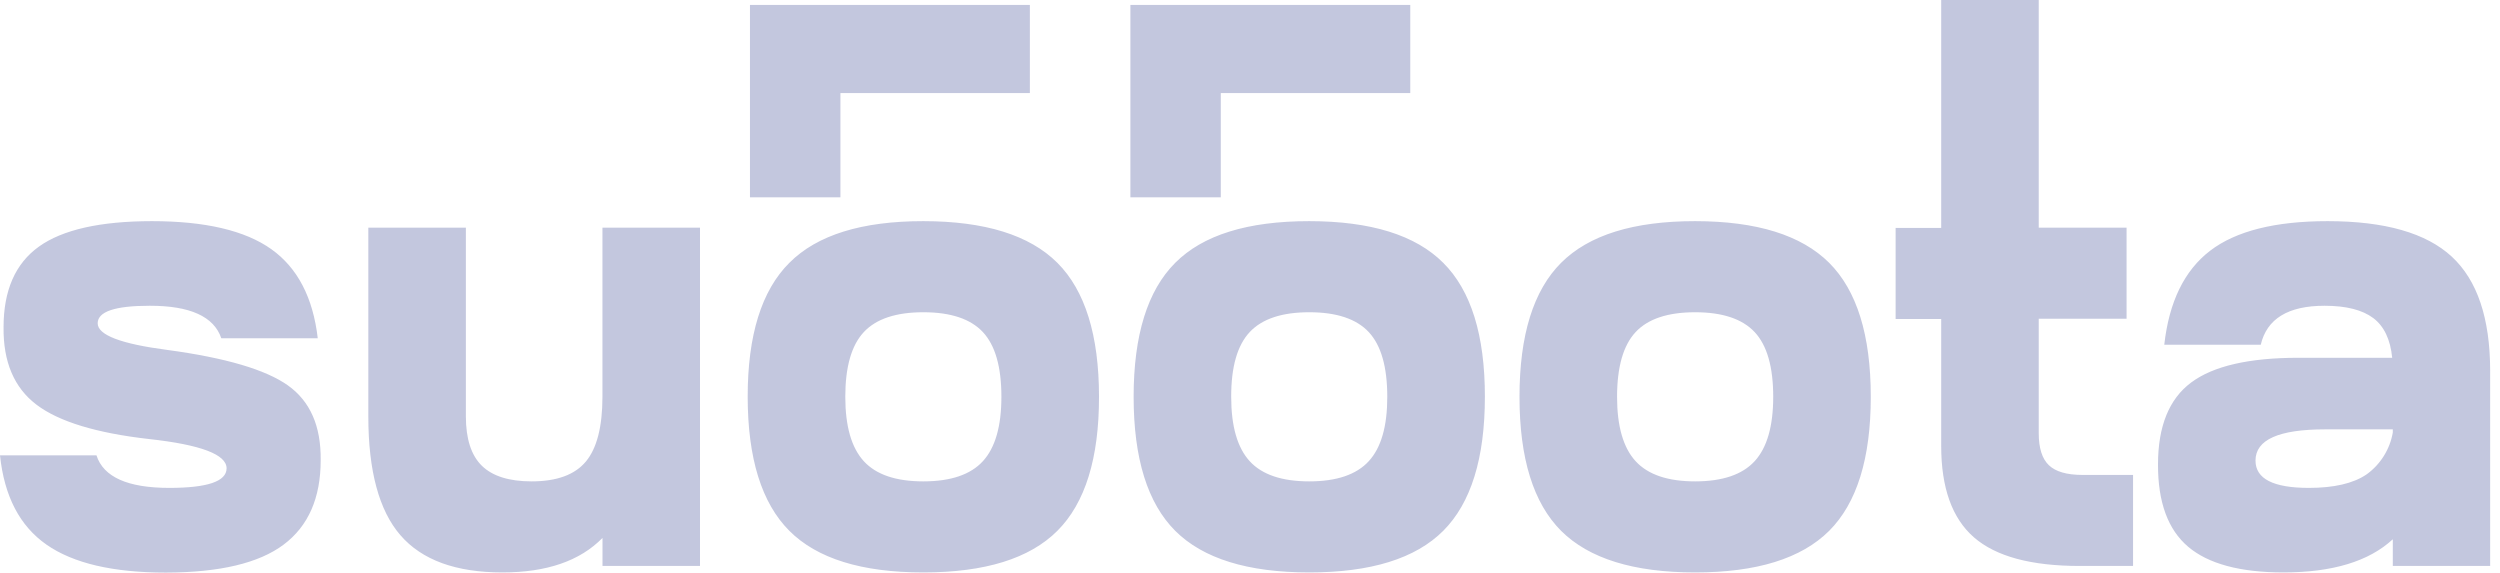
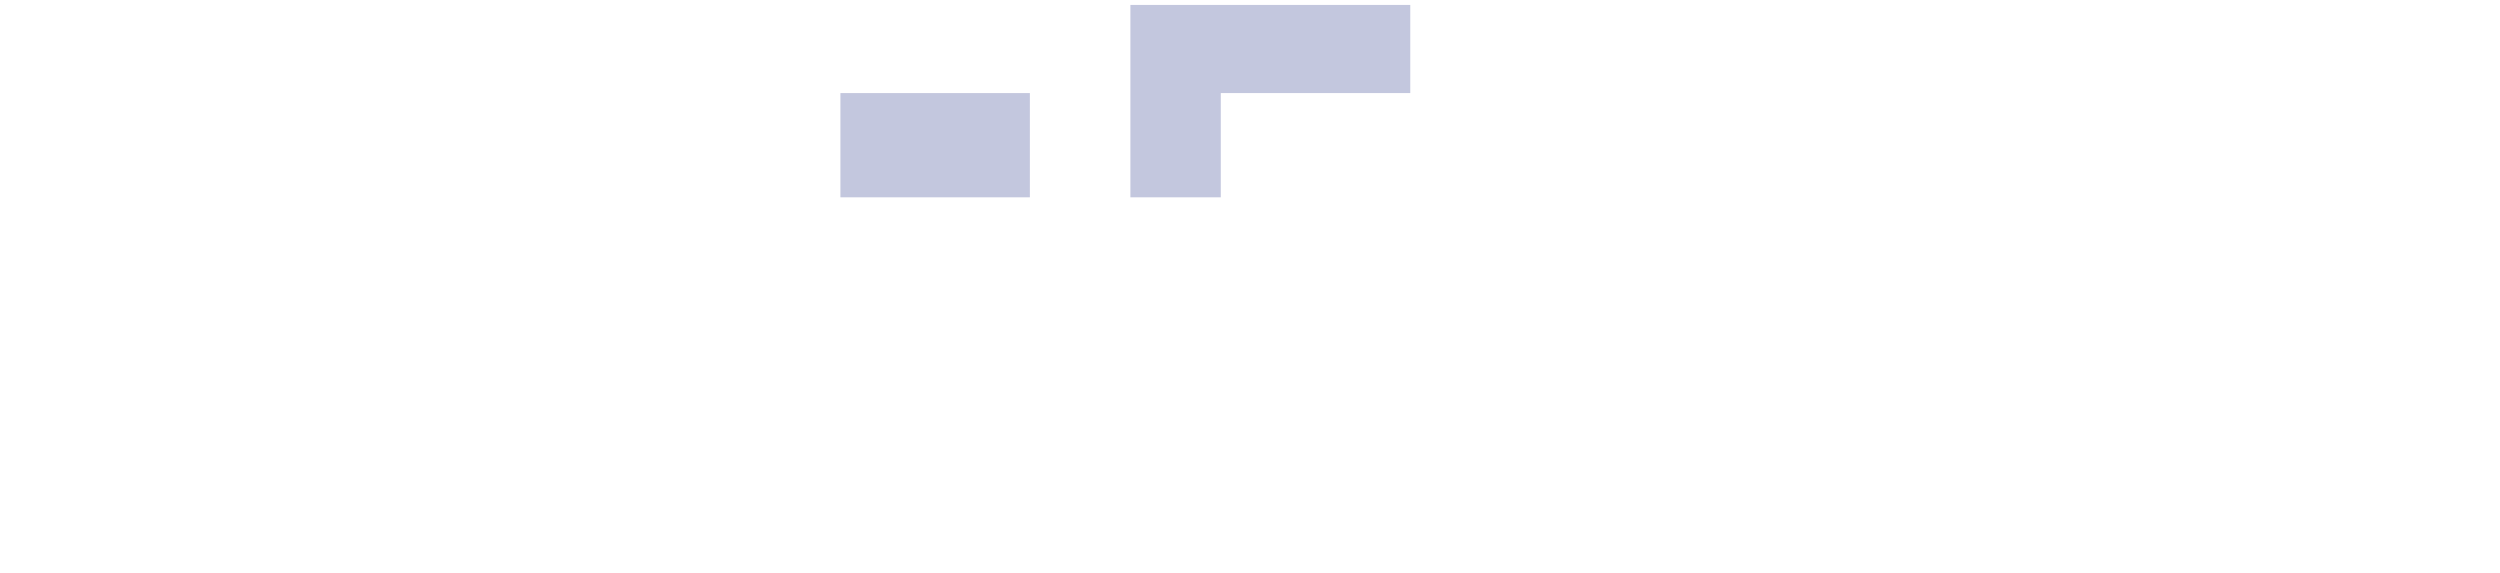
<svg xmlns="http://www.w3.org/2000/svg" width="109" height="25" viewBox="0 0 109 25" fill="none">
  <g opacity="0.28">
-     <path d="M98.34 20.081C98.34 20.875 99.115 21.272 100.666 21.272C101.762 21.272 102.598 21.078 103.177 20.688C103.784 20.253 104.197 19.597 104.326 18.861V18.72H101.376C99.352 18.72 98.34 19.173 98.34 20.081ZM99.559 24.958C97.67 24.958 96.285 24.584 95.403 23.838C94.522 23.091 94.084 21.895 94.089 20.249C94.089 18.586 94.571 17.395 95.535 16.677C96.499 15.958 98.058 15.599 100.214 15.599H104.299C104.223 14.81 103.95 14.227 103.476 13.869C103.003 13.512 102.293 13.331 101.35 13.331C99.762 13.331 98.835 13.898 98.569 15.031H94.362C94.571 13.16 95.237 11.794 96.36 10.933C97.484 10.073 99.191 9.642 101.481 9.642C103.977 9.642 105.782 10.158 106.896 11.188C108.011 12.219 108.569 13.878 108.571 16.167V24.674H104.326V23.512C103.285 24.476 101.696 24.958 99.559 24.958ZM88.889 9.926H92.719V13.896H88.889V18.89C88.889 19.535 89.036 19.999 89.328 20.281C89.621 20.563 90.108 20.705 90.79 20.707H93.001V24.676H90.677C88.558 24.676 87.021 24.261 86.066 23.43C85.111 22.6 84.634 21.266 84.636 19.429V13.909H82.649V9.939H84.636V0H88.889V9.926ZM70.504 17.3C70.504 18.585 70.774 19.52 71.313 20.108C71.853 20.695 72.718 20.988 73.908 20.988C75.098 20.988 75.963 20.695 76.503 20.108C77.042 19.52 77.312 18.585 77.312 17.3C77.312 15.996 77.042 15.056 76.503 14.479C75.963 13.903 75.098 13.614 73.908 13.614C72.716 13.614 71.851 13.903 71.313 14.479C70.775 15.056 70.505 15.996 70.504 17.3ZM68.064 11.459C69.277 10.246 71.225 9.641 73.908 9.642C76.591 9.644 78.539 10.25 79.752 11.459C80.961 12.668 81.566 14.615 81.566 17.3C81.566 19.985 80.961 21.933 79.752 23.144C78.539 24.353 76.591 24.958 73.908 24.958C71.225 24.958 69.277 24.353 68.064 23.144C66.855 21.933 66.25 19.985 66.25 17.3C66.25 14.615 66.855 12.668 68.064 11.459ZM16.059 18.152V9.926H20.312V18.152C20.312 19.135 20.545 19.853 21.009 20.307C21.472 20.759 22.195 20.988 23.178 20.988C24.275 20.988 25.064 20.7 25.544 20.123C26.024 19.547 26.265 18.606 26.267 17.3V9.926H30.52V24.674H26.269V23.454C25.286 24.458 23.831 24.959 21.903 24.958C19.879 24.958 18.399 24.419 17.463 23.341C16.527 22.263 16.059 20.533 16.059 18.152ZM53.68 17.3C53.68 18.585 53.949 19.52 54.487 20.108C55.025 20.695 55.89 20.988 57.084 20.988C58.274 20.988 59.139 20.695 59.678 20.108C60.218 19.52 60.487 18.585 60.485 17.3C60.485 15.996 60.216 15.056 59.678 14.479C59.14 13.903 58.276 13.614 57.084 13.614C55.892 13.614 55.026 13.903 54.487 14.479C53.947 15.056 53.678 15.996 53.68 17.3ZM51.24 11.459C52.449 10.246 54.397 9.641 57.084 9.642C59.77 9.644 61.718 10.25 62.925 11.459C64.138 12.668 64.743 14.615 64.741 17.3C64.74 19.985 64.134 21.933 62.925 23.144C61.716 24.353 59.769 24.958 57.084 24.958C54.399 24.958 52.451 24.353 51.24 23.144C50.031 21.933 49.426 19.985 49.426 17.3C49.426 14.615 50.031 12.668 51.24 11.459ZM36.855 17.3C36.855 18.585 37.124 19.52 37.662 20.108C38.2 20.695 39.065 20.988 40.257 20.988C41.45 20.988 42.316 20.695 42.854 20.108C43.392 19.52 43.661 18.585 43.661 17.3C43.661 15.996 43.392 15.056 42.854 14.479C42.316 13.903 41.45 13.614 40.257 13.614C39.065 13.614 38.2 13.903 37.662 14.479C37.124 15.056 36.855 15.996 36.855 17.3ZM34.416 11.459C35.625 10.246 37.572 9.641 40.257 9.642C42.942 9.644 44.89 10.25 46.101 11.459C47.31 12.668 47.916 14.615 47.917 17.3C47.919 19.985 47.313 21.933 46.101 23.144C44.892 24.353 42.944 24.958 40.257 24.958C37.57 24.958 35.623 24.353 34.416 23.144C33.207 21.933 32.601 19.985 32.599 17.3C32.598 14.615 33.203 12.668 34.416 11.459ZM0 19.852H4.206C4.509 20.799 5.568 21.272 7.382 21.272C9.045 21.272 9.877 20.988 9.879 20.42C9.879 19.816 8.754 19.39 6.504 19.143C4.199 18.882 2.56 18.381 1.588 17.642C0.615 16.902 0.138 15.777 0.155 14.266C0.155 12.658 0.67 11.485 1.701 10.749C2.731 10.013 4.372 9.644 6.622 9.642C8.947 9.642 10.682 10.049 11.827 10.862C12.971 11.675 13.647 12.97 13.854 14.747H9.648C9.327 13.801 8.287 13.329 6.527 13.331C5.017 13.331 4.26 13.585 4.259 14.095C4.257 14.605 5.269 14.993 7.295 15.257C9.829 15.599 11.582 16.114 12.552 16.803C13.523 17.492 14 18.579 13.982 20.065C13.982 21.711 13.444 22.938 12.366 23.746C11.288 24.554 9.577 24.96 7.232 24.965C4.927 24.965 3.192 24.559 2.027 23.746C0.861 22.933 0.186 21.635 0 19.852Z" fill="#293688" />
-     <path fill-rule="evenodd" clip-rule="evenodd" d="M32.699 8.603V0.215H36.514H36.642H44.902V4.058H36.642V8.603H32.699Z" fill="#293688" />
+     <path fill-rule="evenodd" clip-rule="evenodd" d="M32.699 8.603H36.514H36.642H44.902V4.058H36.642V8.603H32.699Z" fill="#293688" />
    <path fill-rule="evenodd" clip-rule="evenodd" d="M49.285 8.603V0.215H53.097H53.226H61.488V4.058H53.226V8.603H49.285Z" fill="#293688" />
  </g>
</svg>